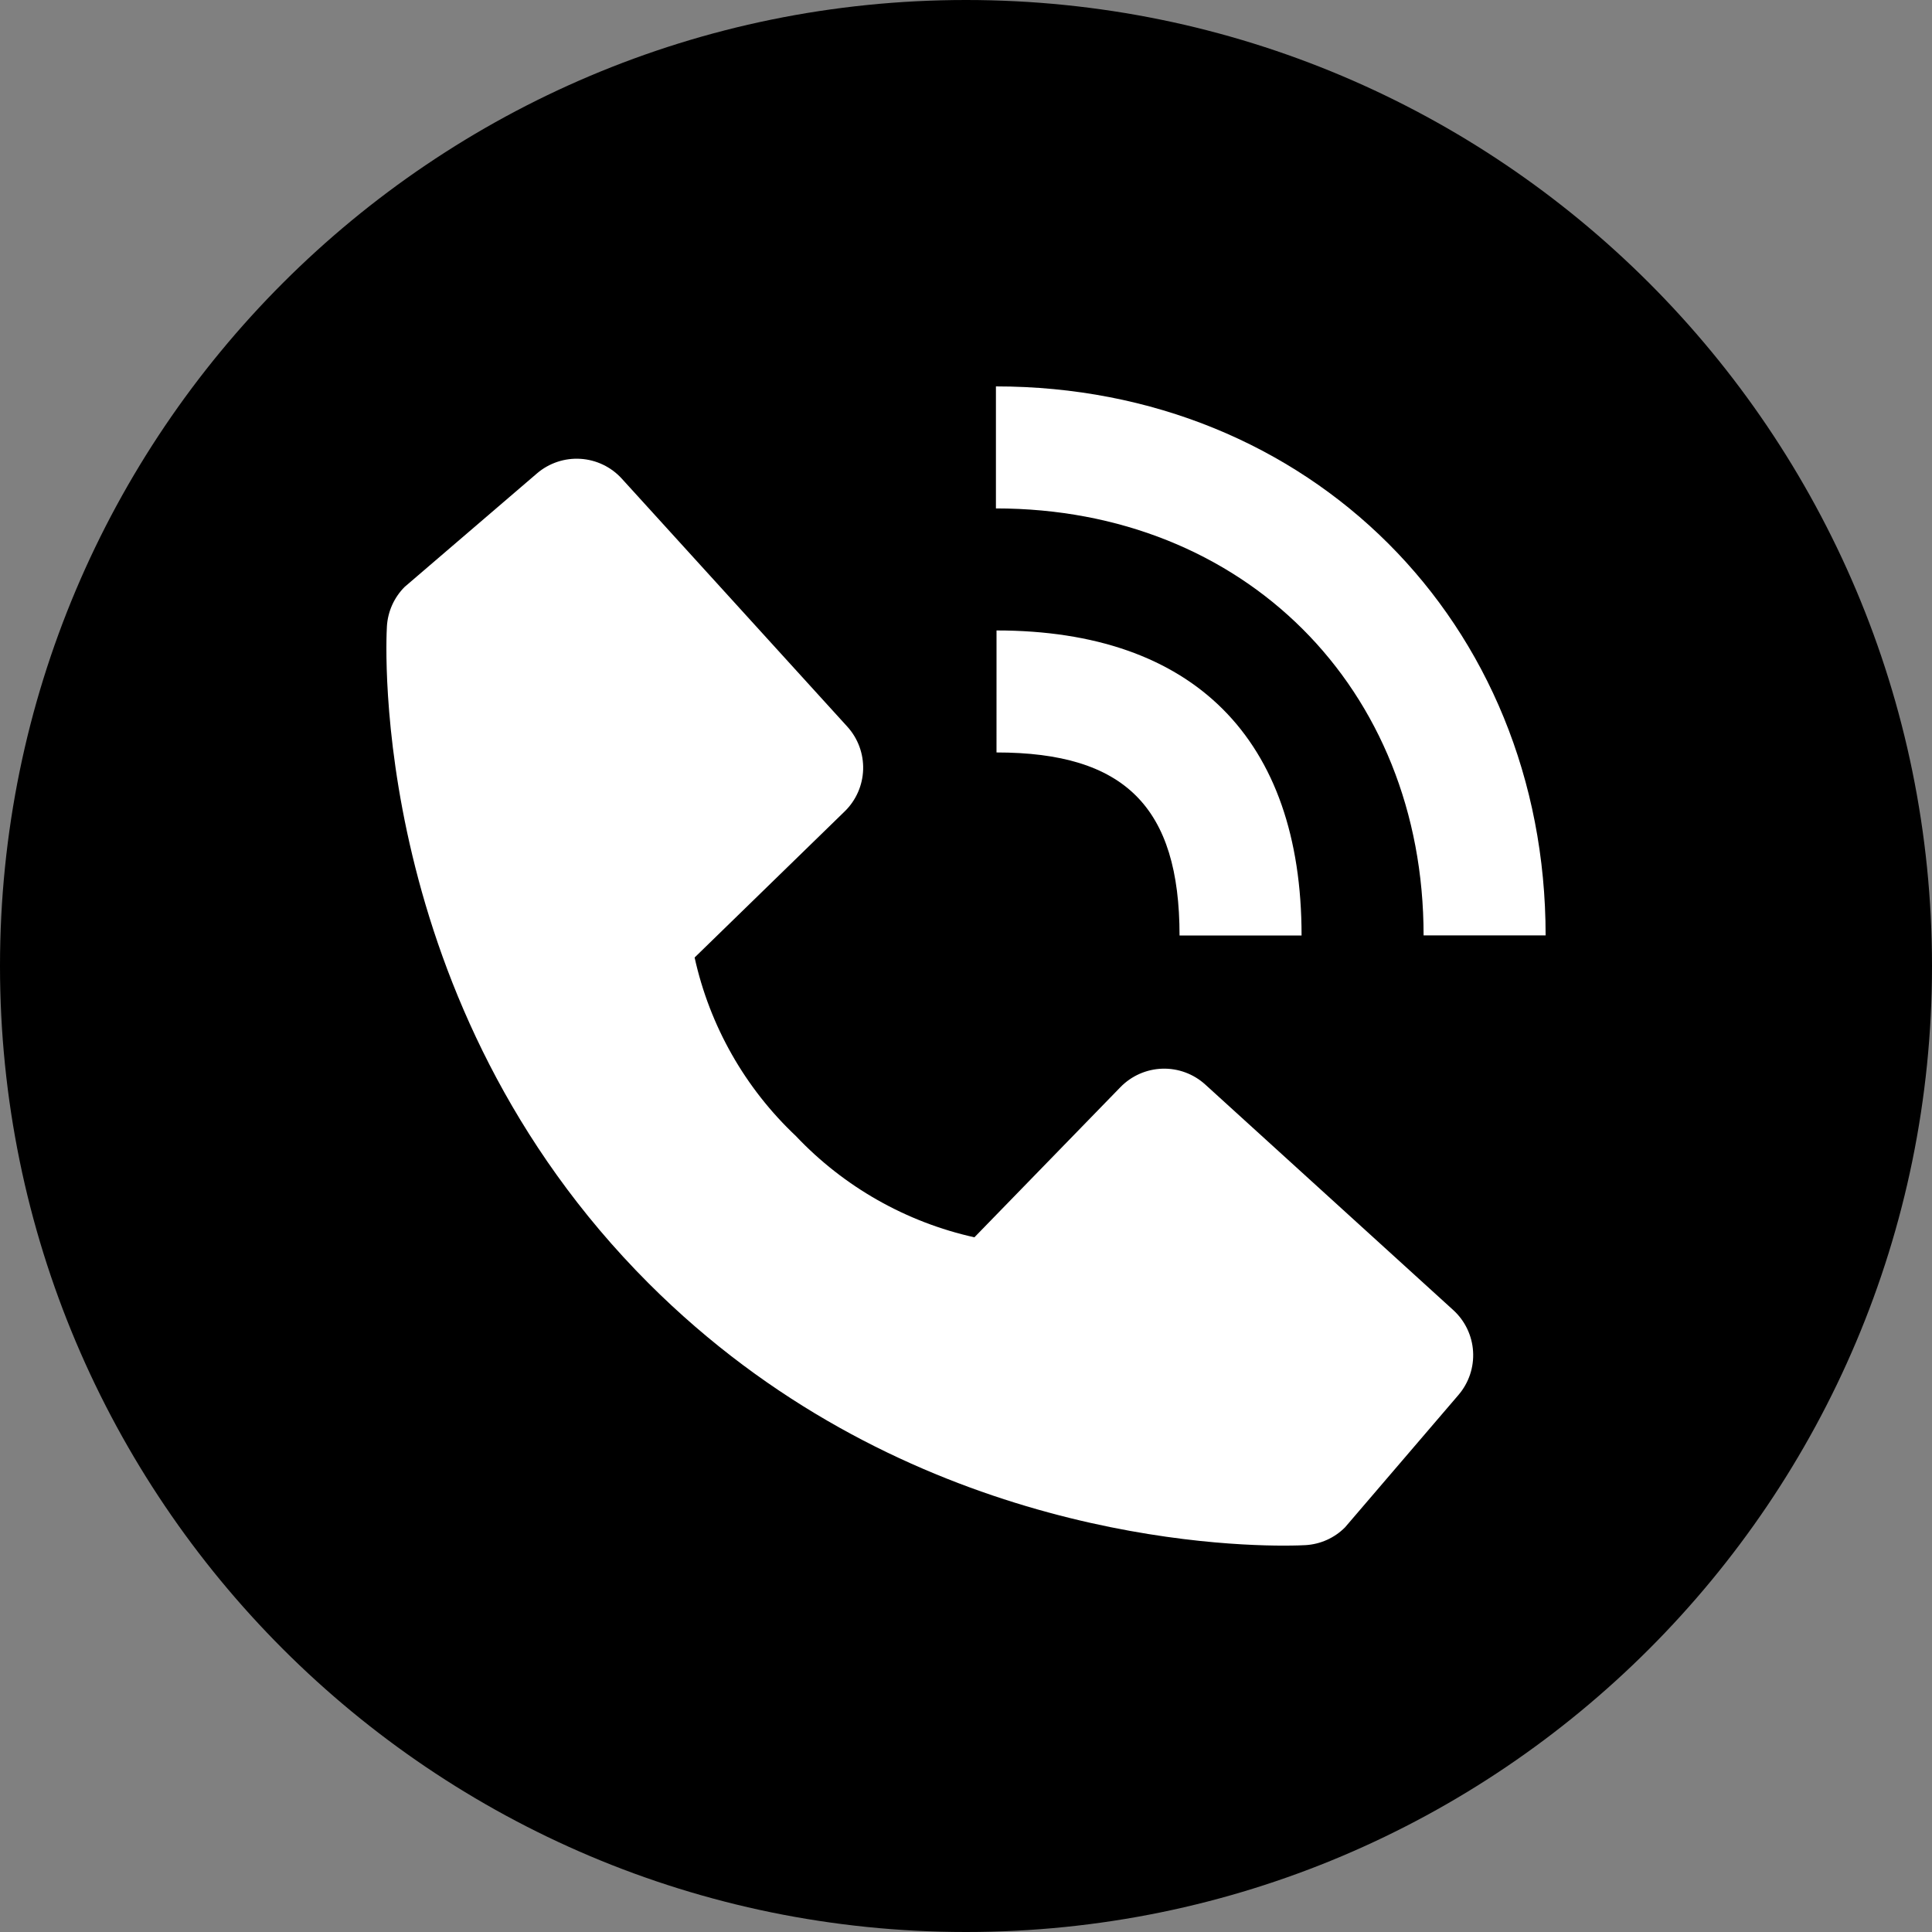
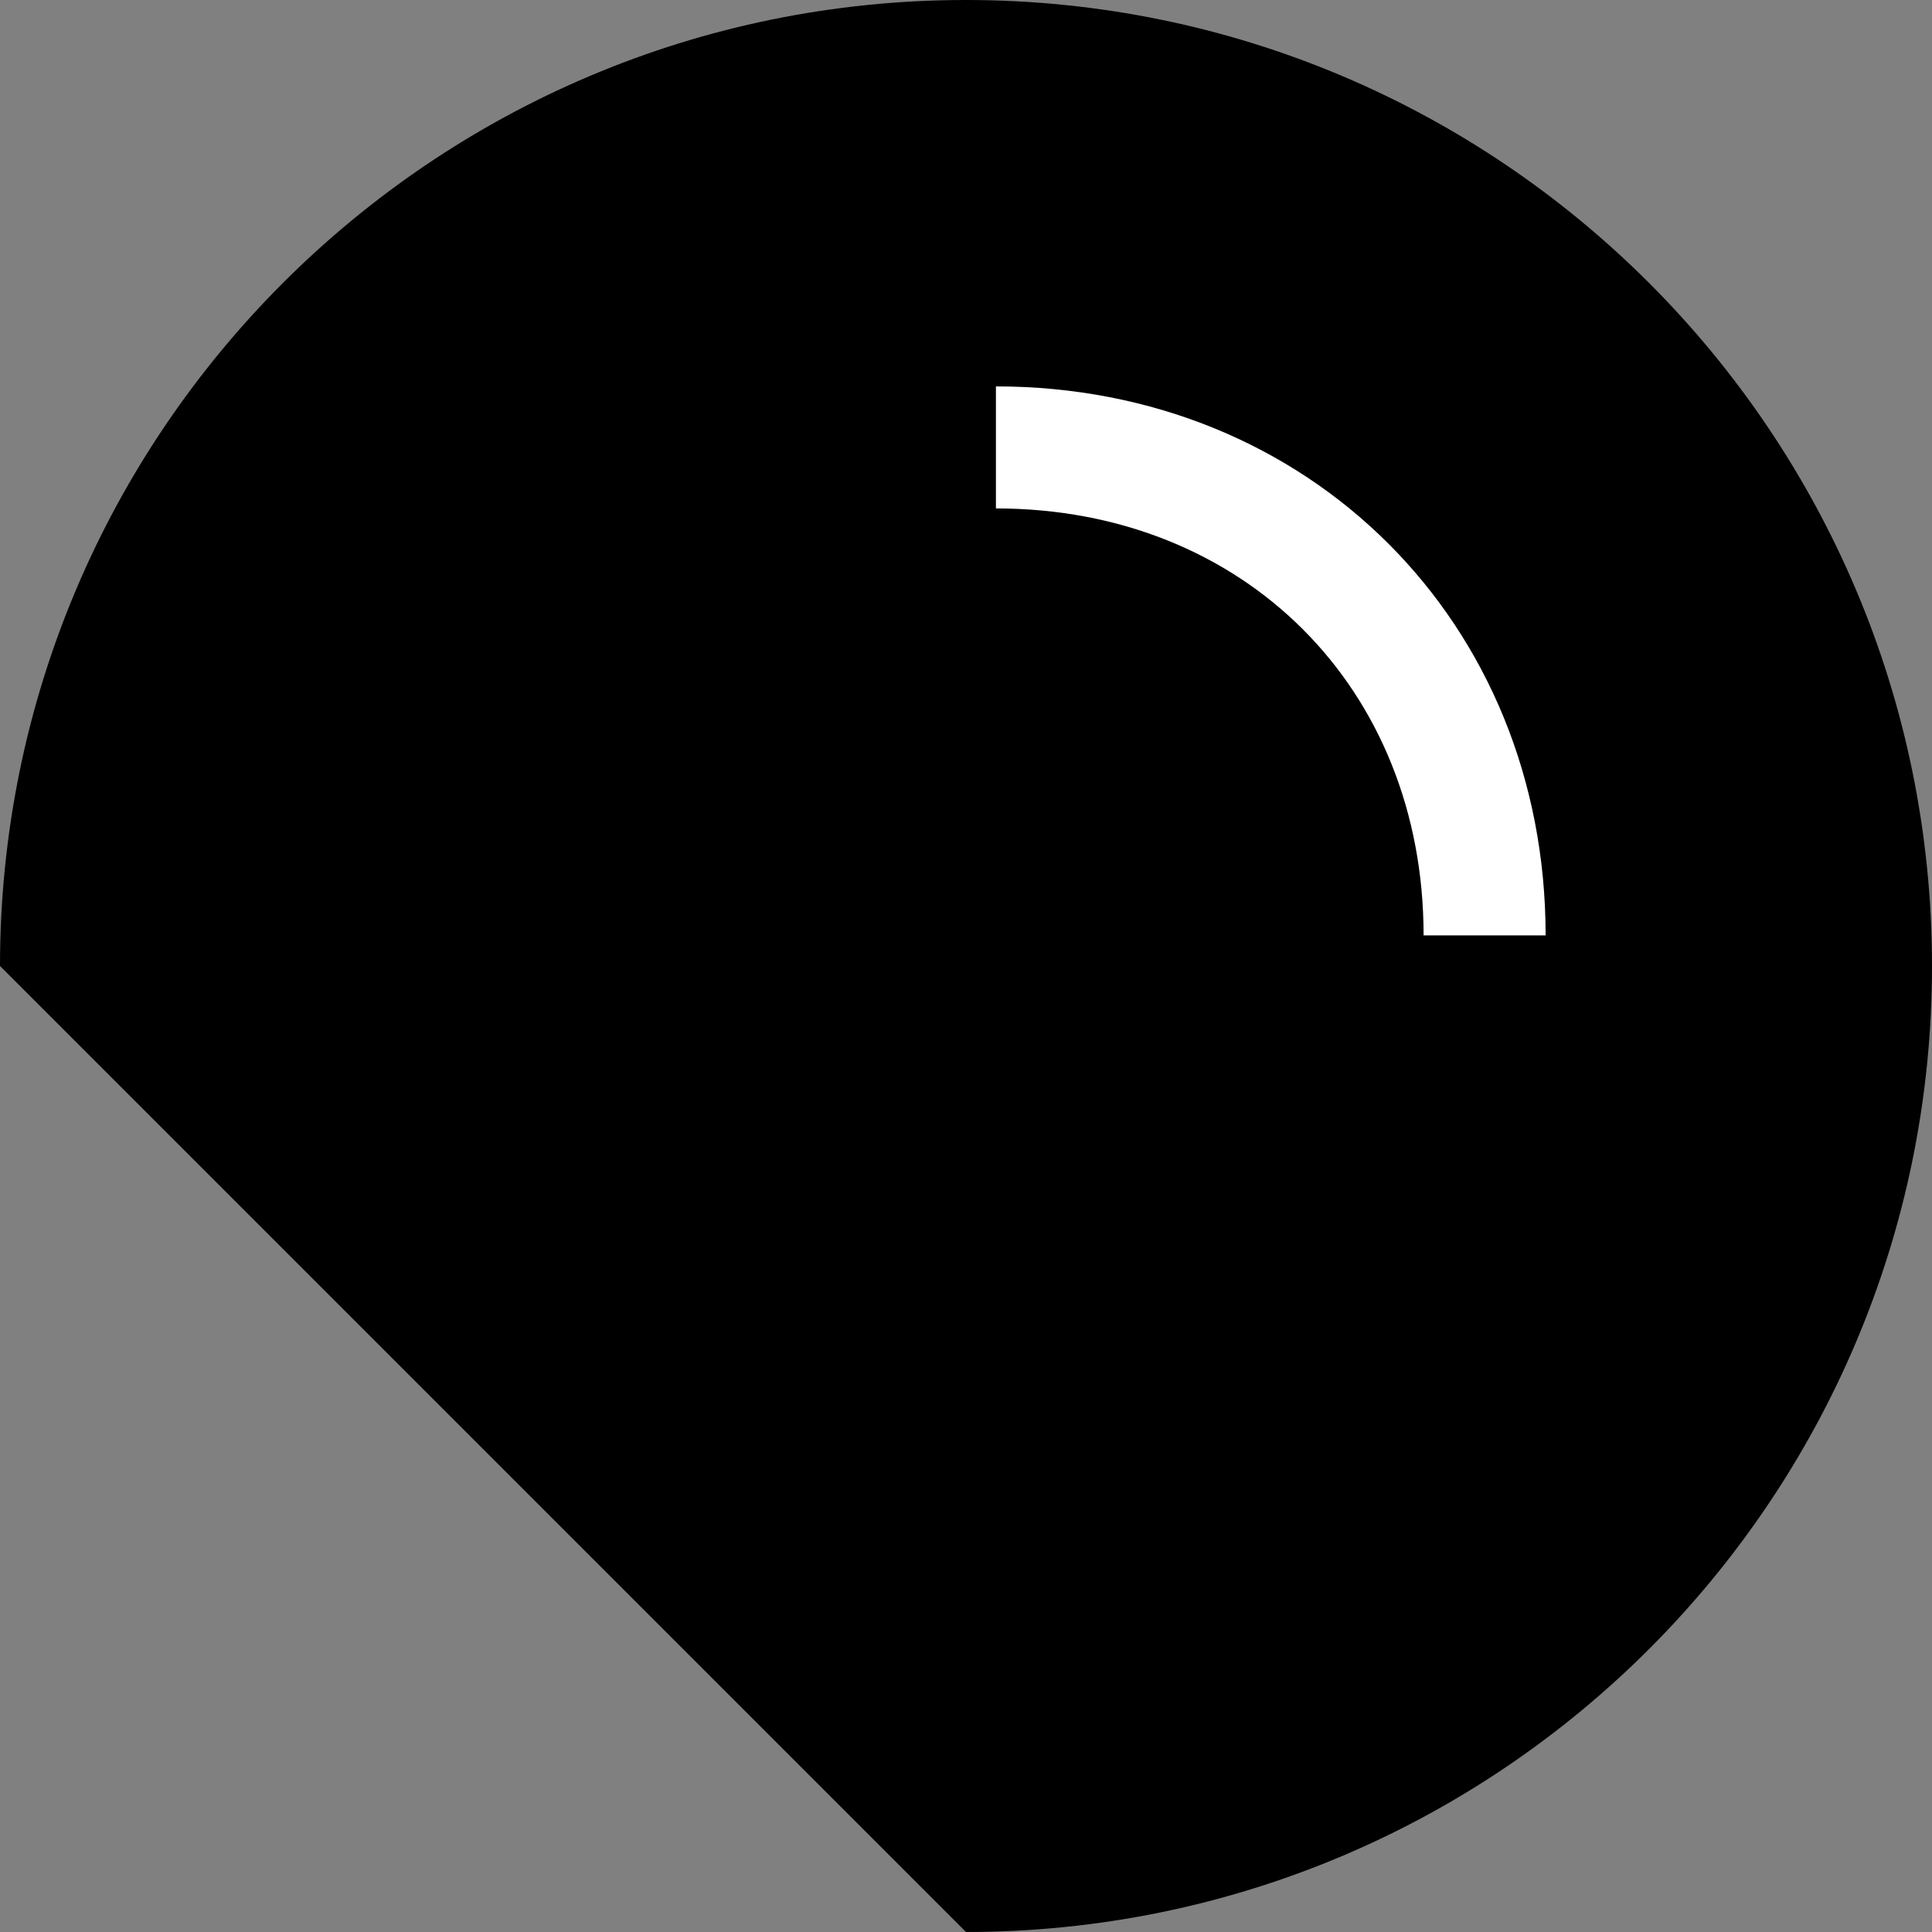
<svg xmlns="http://www.w3.org/2000/svg" width="100" height="100" viewBox="0 0 100 100" fill="none">
  <rect x="0" y="0" width="100" height="100" fill="#808080" stroke="none" />
-   <path d="M50 100C77.614 100 100 77.614 100 50C100 22.386 77.614 0 50 0C22.386 0 0 22.386 0 50C0 77.614 22.386 100 50 100Z" fill="black" />
+   <path d="M50 100C77.614 100 100 77.614 100 50C100 22.386 77.614 0 50 0C22.386 0 0 22.386 0 50Z" fill="black" />
  <path d="M73.685 48.417H80.001C80.001 32.217 67.771 20 51.549 20V26.316C64.375 26.316 73.685 35.609 73.685 48.417Z" fill="white" />
-   <path d="M51.579 38.947C58.22 38.947 61.053 41.78 61.053 48.421H67.369C67.369 38.237 61.764 32.632 51.58 32.632L51.579 38.947ZM62.385 56.136C61.778 55.584 60.981 55.29 60.161 55.315C59.341 55.341 58.564 55.684 57.992 56.272L50.435 64.043C46.901 63.257 43.682 61.432 41.195 58.801C38.56 56.317 36.733 53.097 35.953 49.561L43.718 42.001C44.307 41.43 44.65 40.652 44.676 39.832C44.701 39.012 44.406 38.214 43.854 37.608L32.187 24.778C31.634 24.169 30.867 23.8 30.046 23.749C29.226 23.698 28.418 23.968 27.794 24.503L20.942 30.38C20.396 30.928 20.07 31.657 20.026 32.429C19.979 33.218 19.075 51.919 33.576 66.429C46.226 79.076 62.076 80.001 66.437 80.001C67.075 80.001 67.466 79.982 67.571 79.976C68.343 79.932 69.072 79.605 69.617 79.057L75.491 72.201C76.026 71.577 76.297 70.769 76.246 69.949C76.196 69.129 75.827 68.361 75.219 67.808L62.385 56.136Z" fill="white" />
</svg>